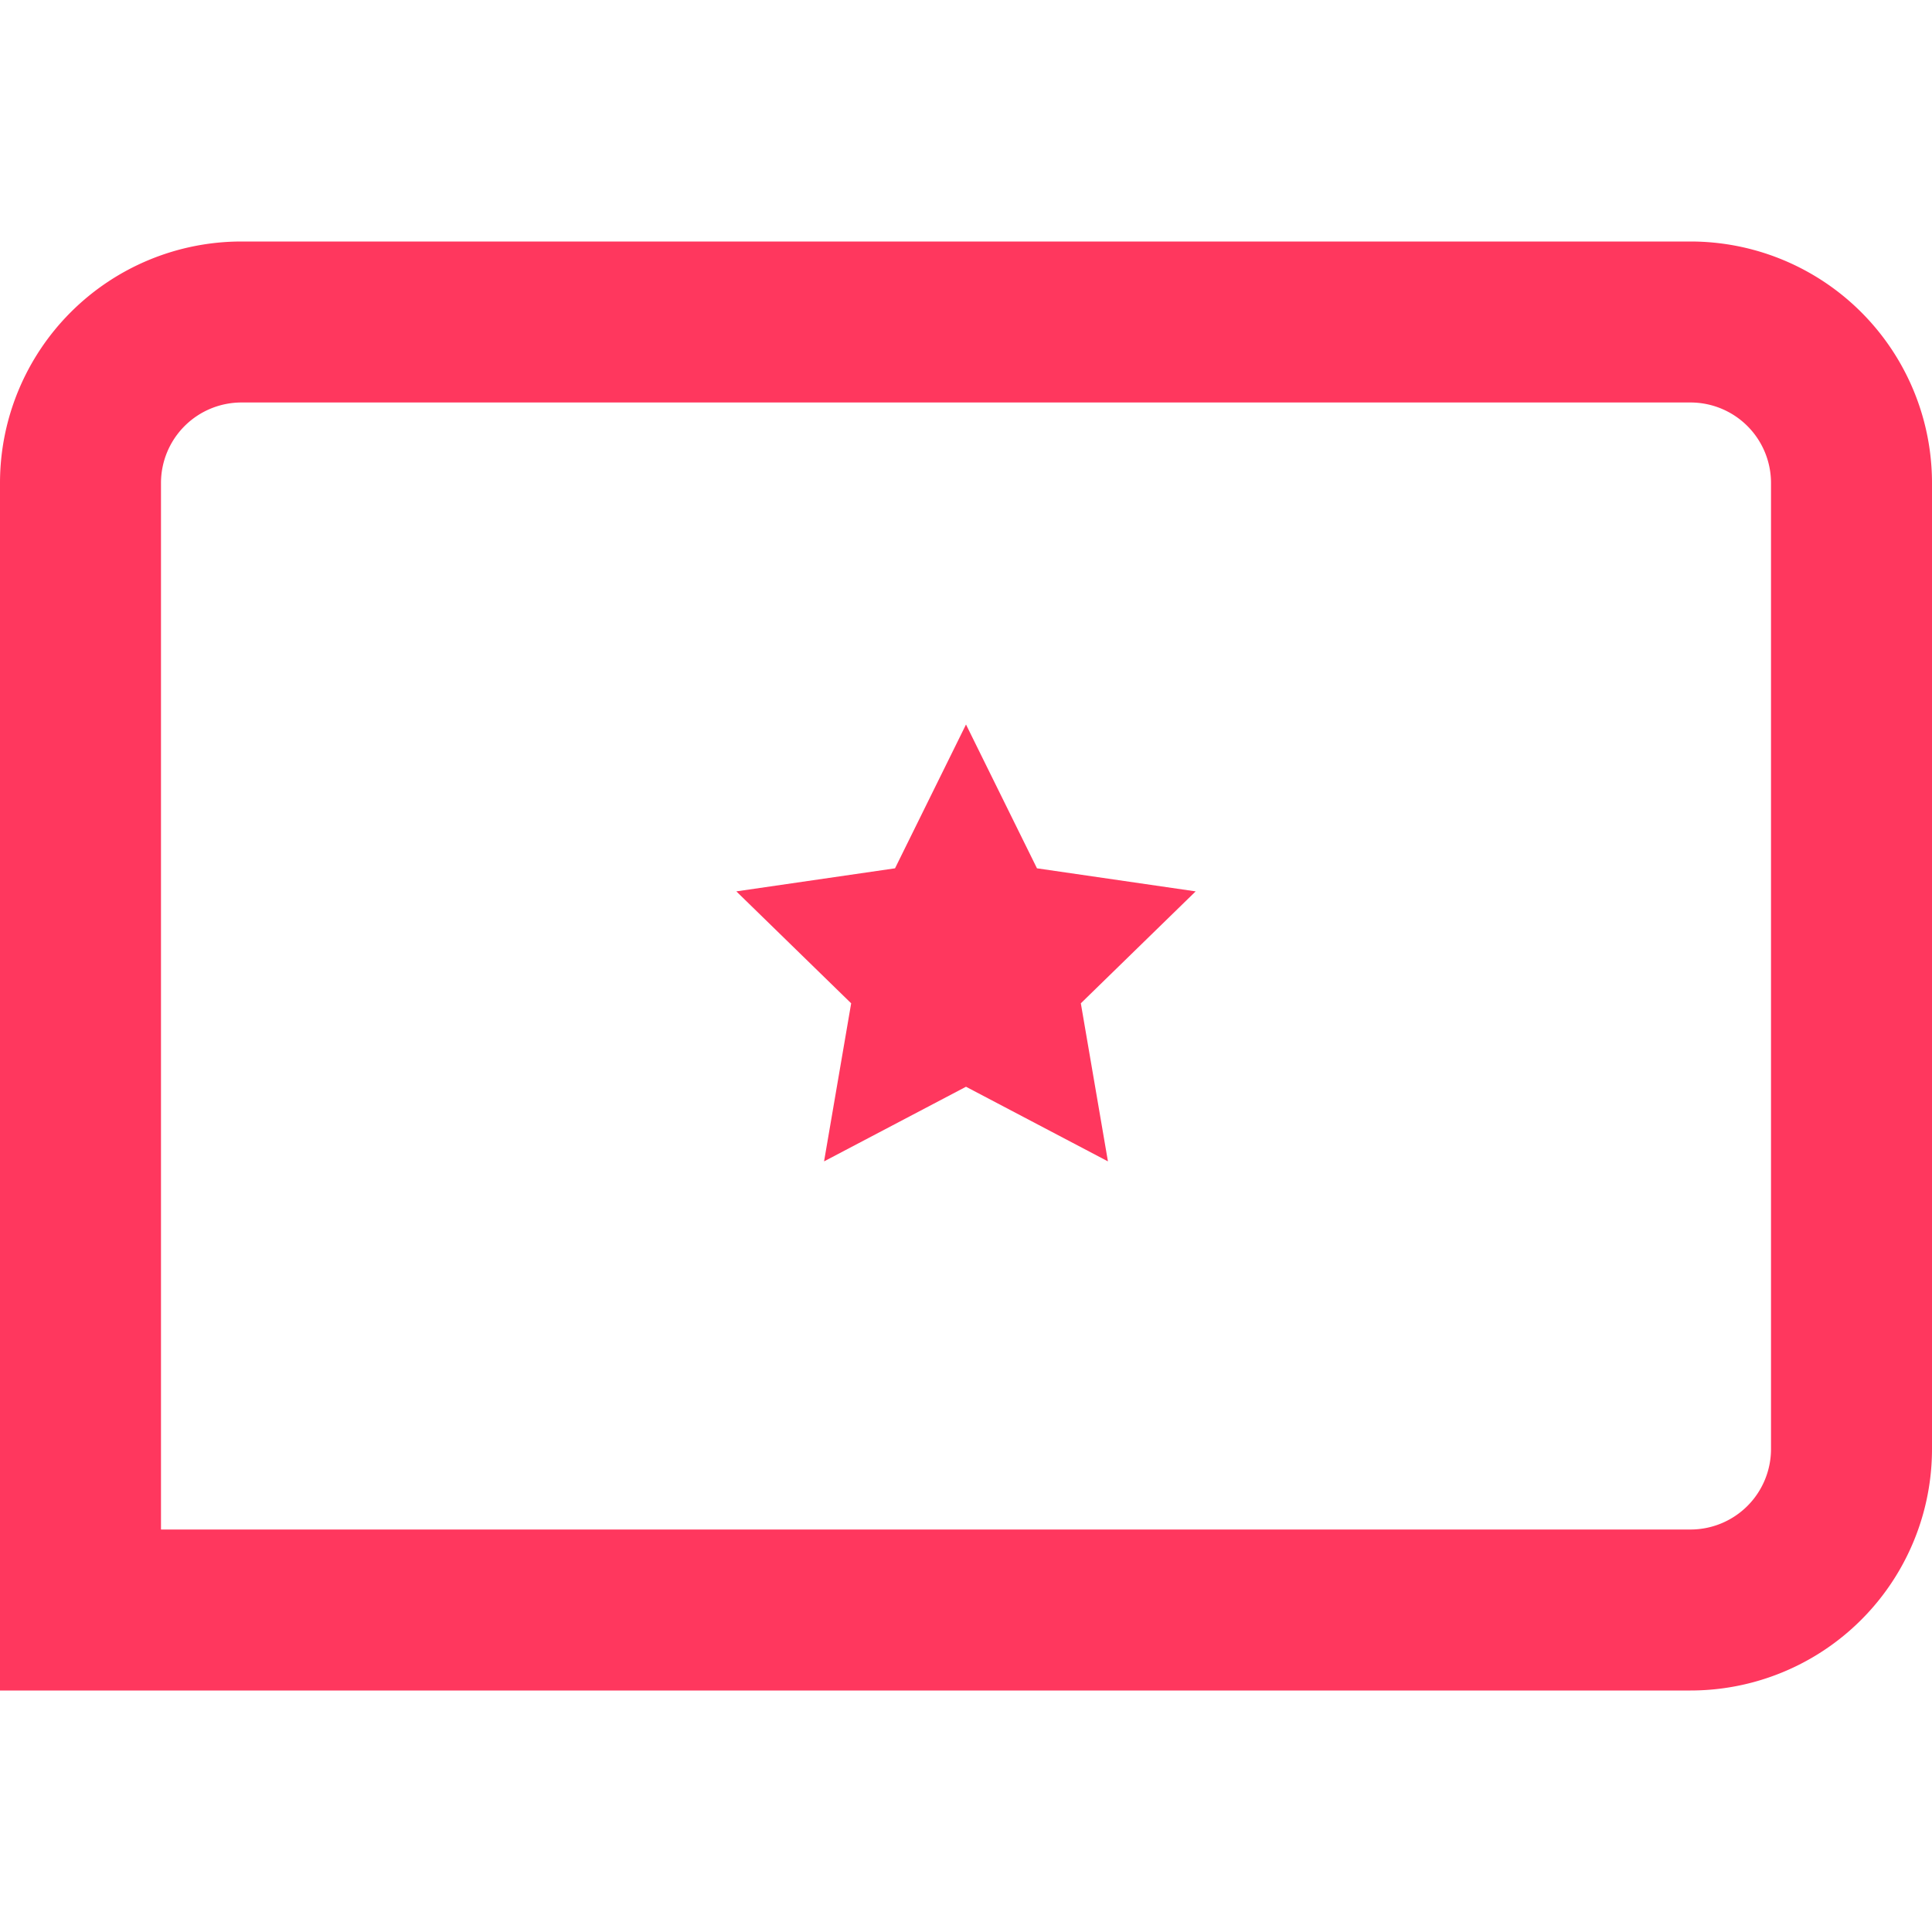
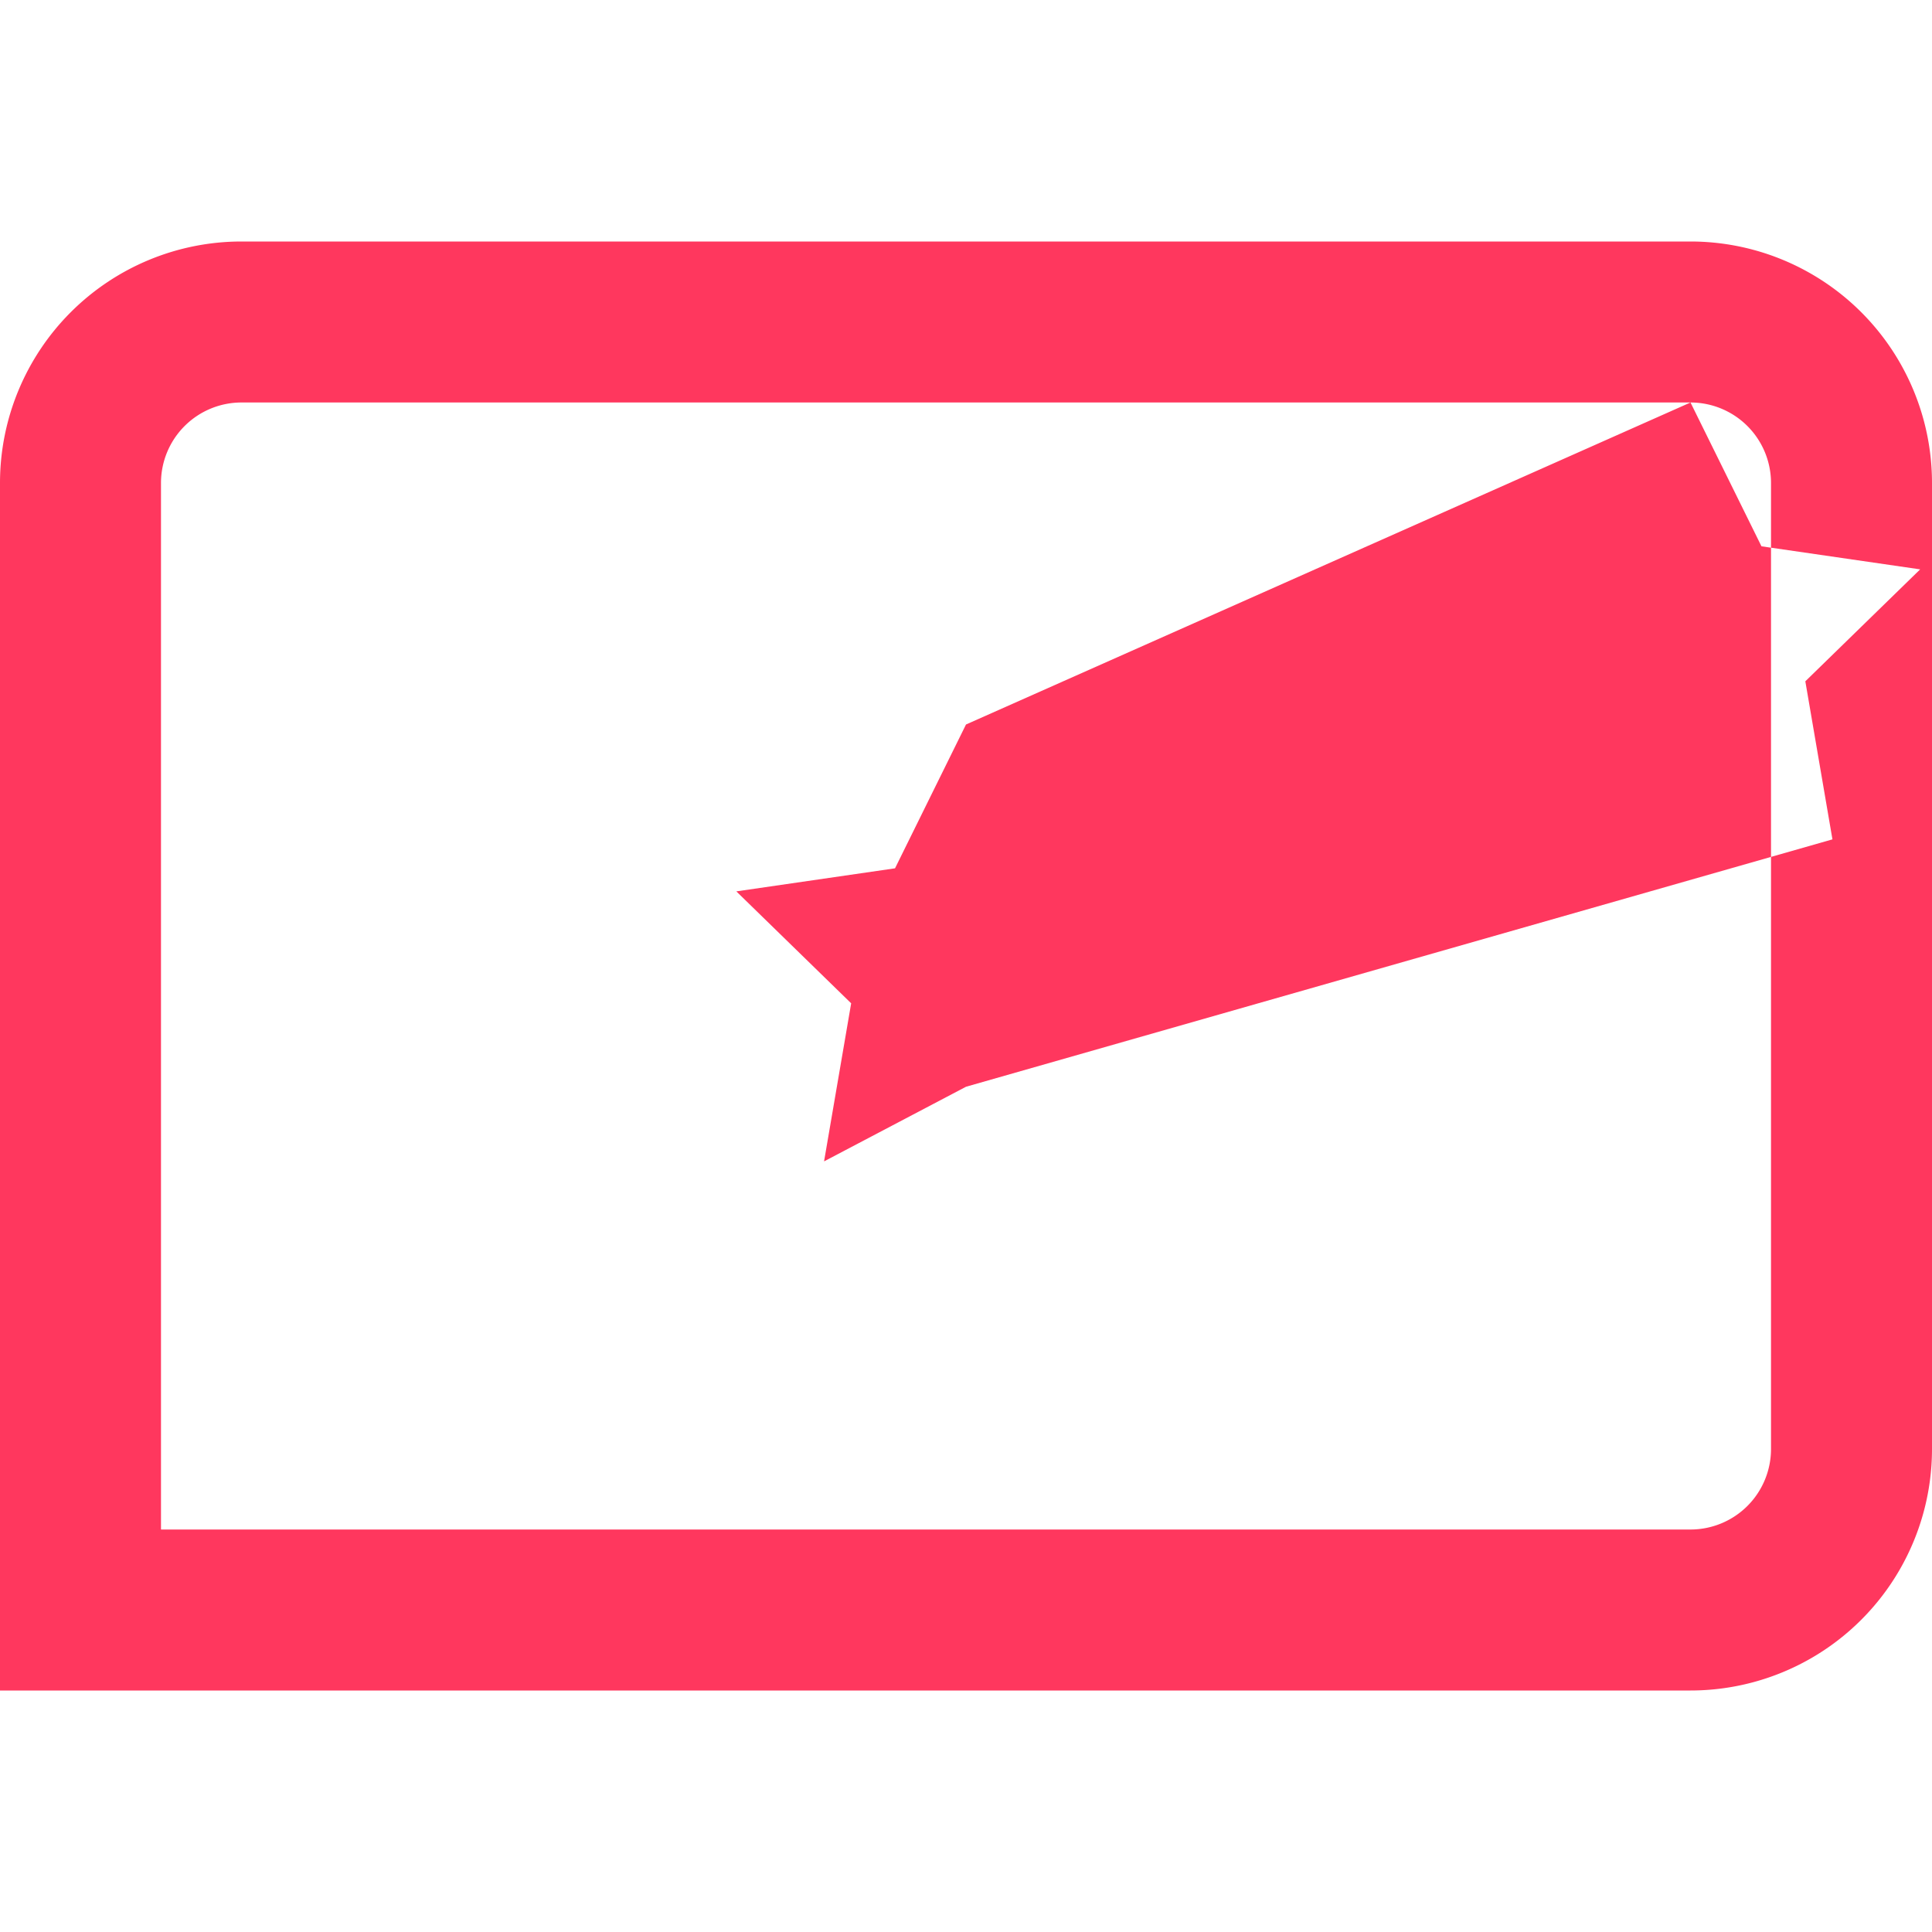
<svg xmlns="http://www.w3.org/2000/svg" width="64" height="64" viewBox="0 0 64 64">
-   <path d="M56 8a8 8 0 0 1 8 8v32a8 8 0 0 1-8 8H0V16a8 8 0 0 1 8-8zm0 5.333H8A2.667 2.667 0 0 0 5.333 16v34.667H56A2.667 2.667 0 0 0 58.667 48V16A2.667 2.667 0 0 0 56 13.333zM32 24l2.351 4.764 5.257.764-3.804 3.708.898 5.236L32 36l-4.702 2.472.898-5.236-3.804-3.708 5.257-.764L32 24z" fill="#FF375E" fill-rule="evenodd" />
+   <path d="M56 8a8 8 0 0 1 8 8v32a8 8 0 0 1-8 8H0V16a8 8 0 0 1 8-8zm0 5.333H8A2.667 2.667 0 0 0 5.333 16v34.667H56A2.667 2.667 0 0 0 58.667 48V16A2.667 2.667 0 0 0 56 13.333zl2.351 4.764 5.257.764-3.804 3.708.898 5.236L32 36l-4.702 2.472.898-5.236-3.804-3.708 5.257-.764L32 24z" fill="#FF375E" fill-rule="evenodd" />
</svg>